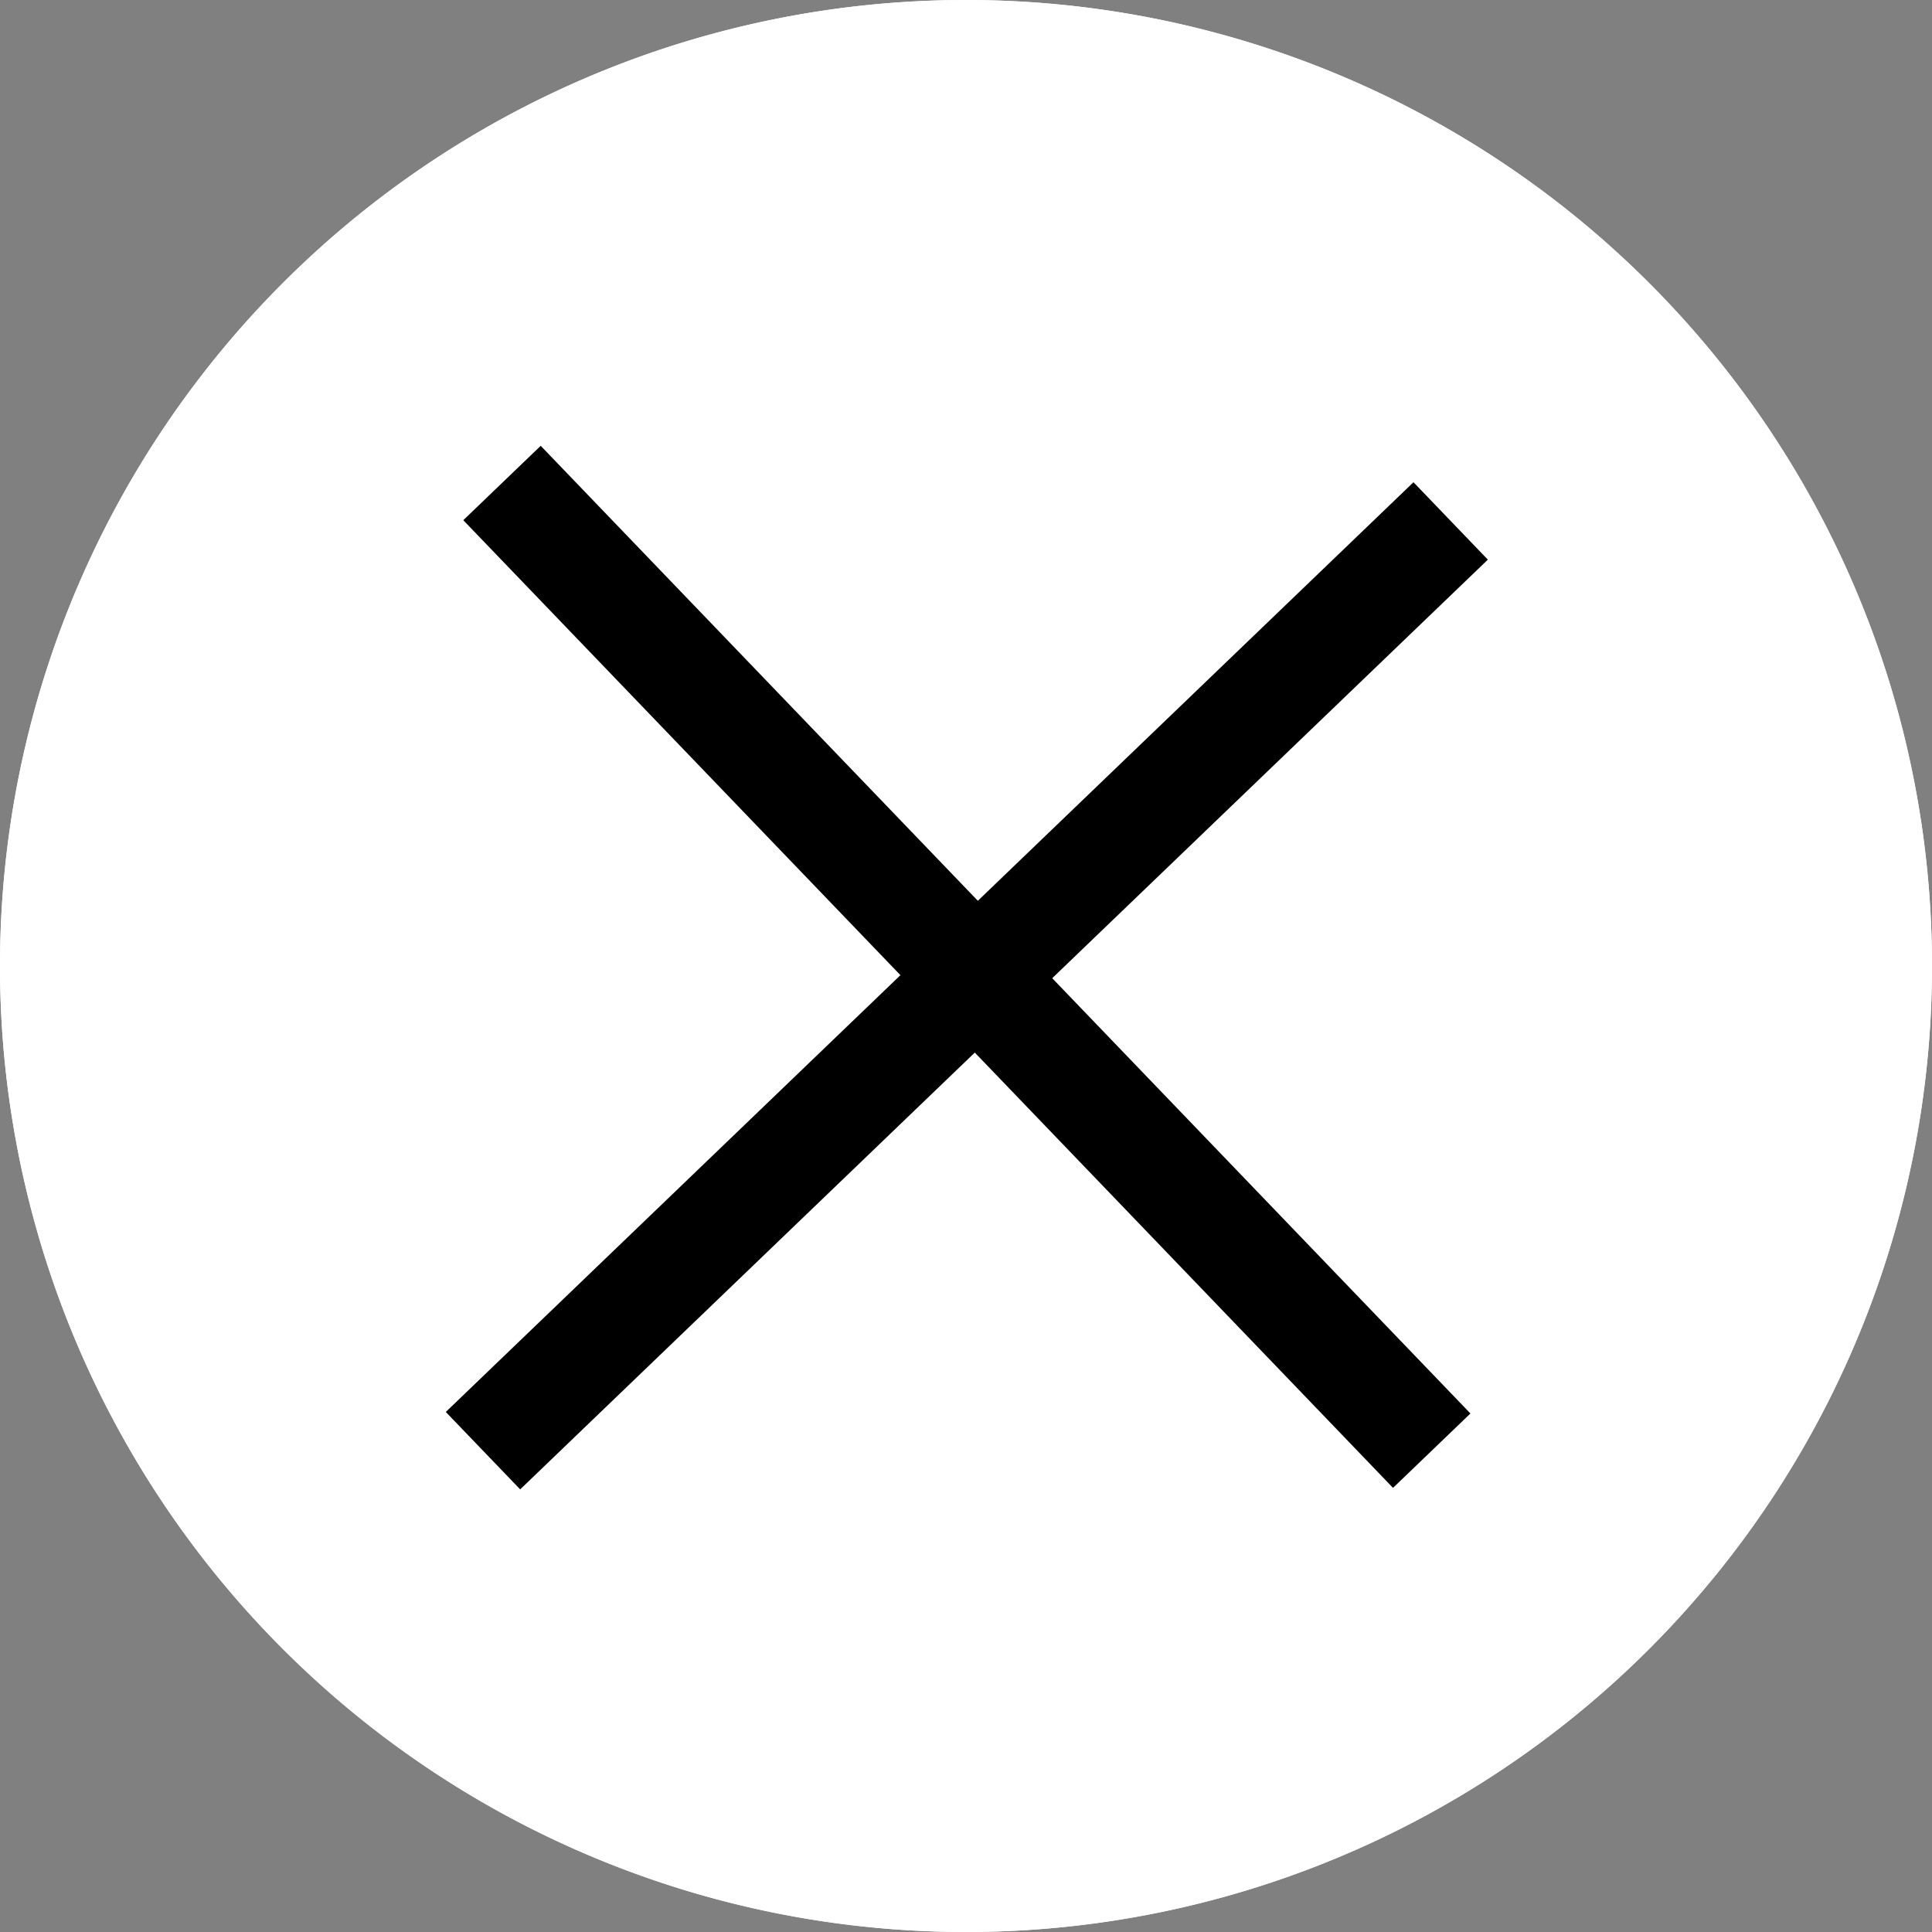
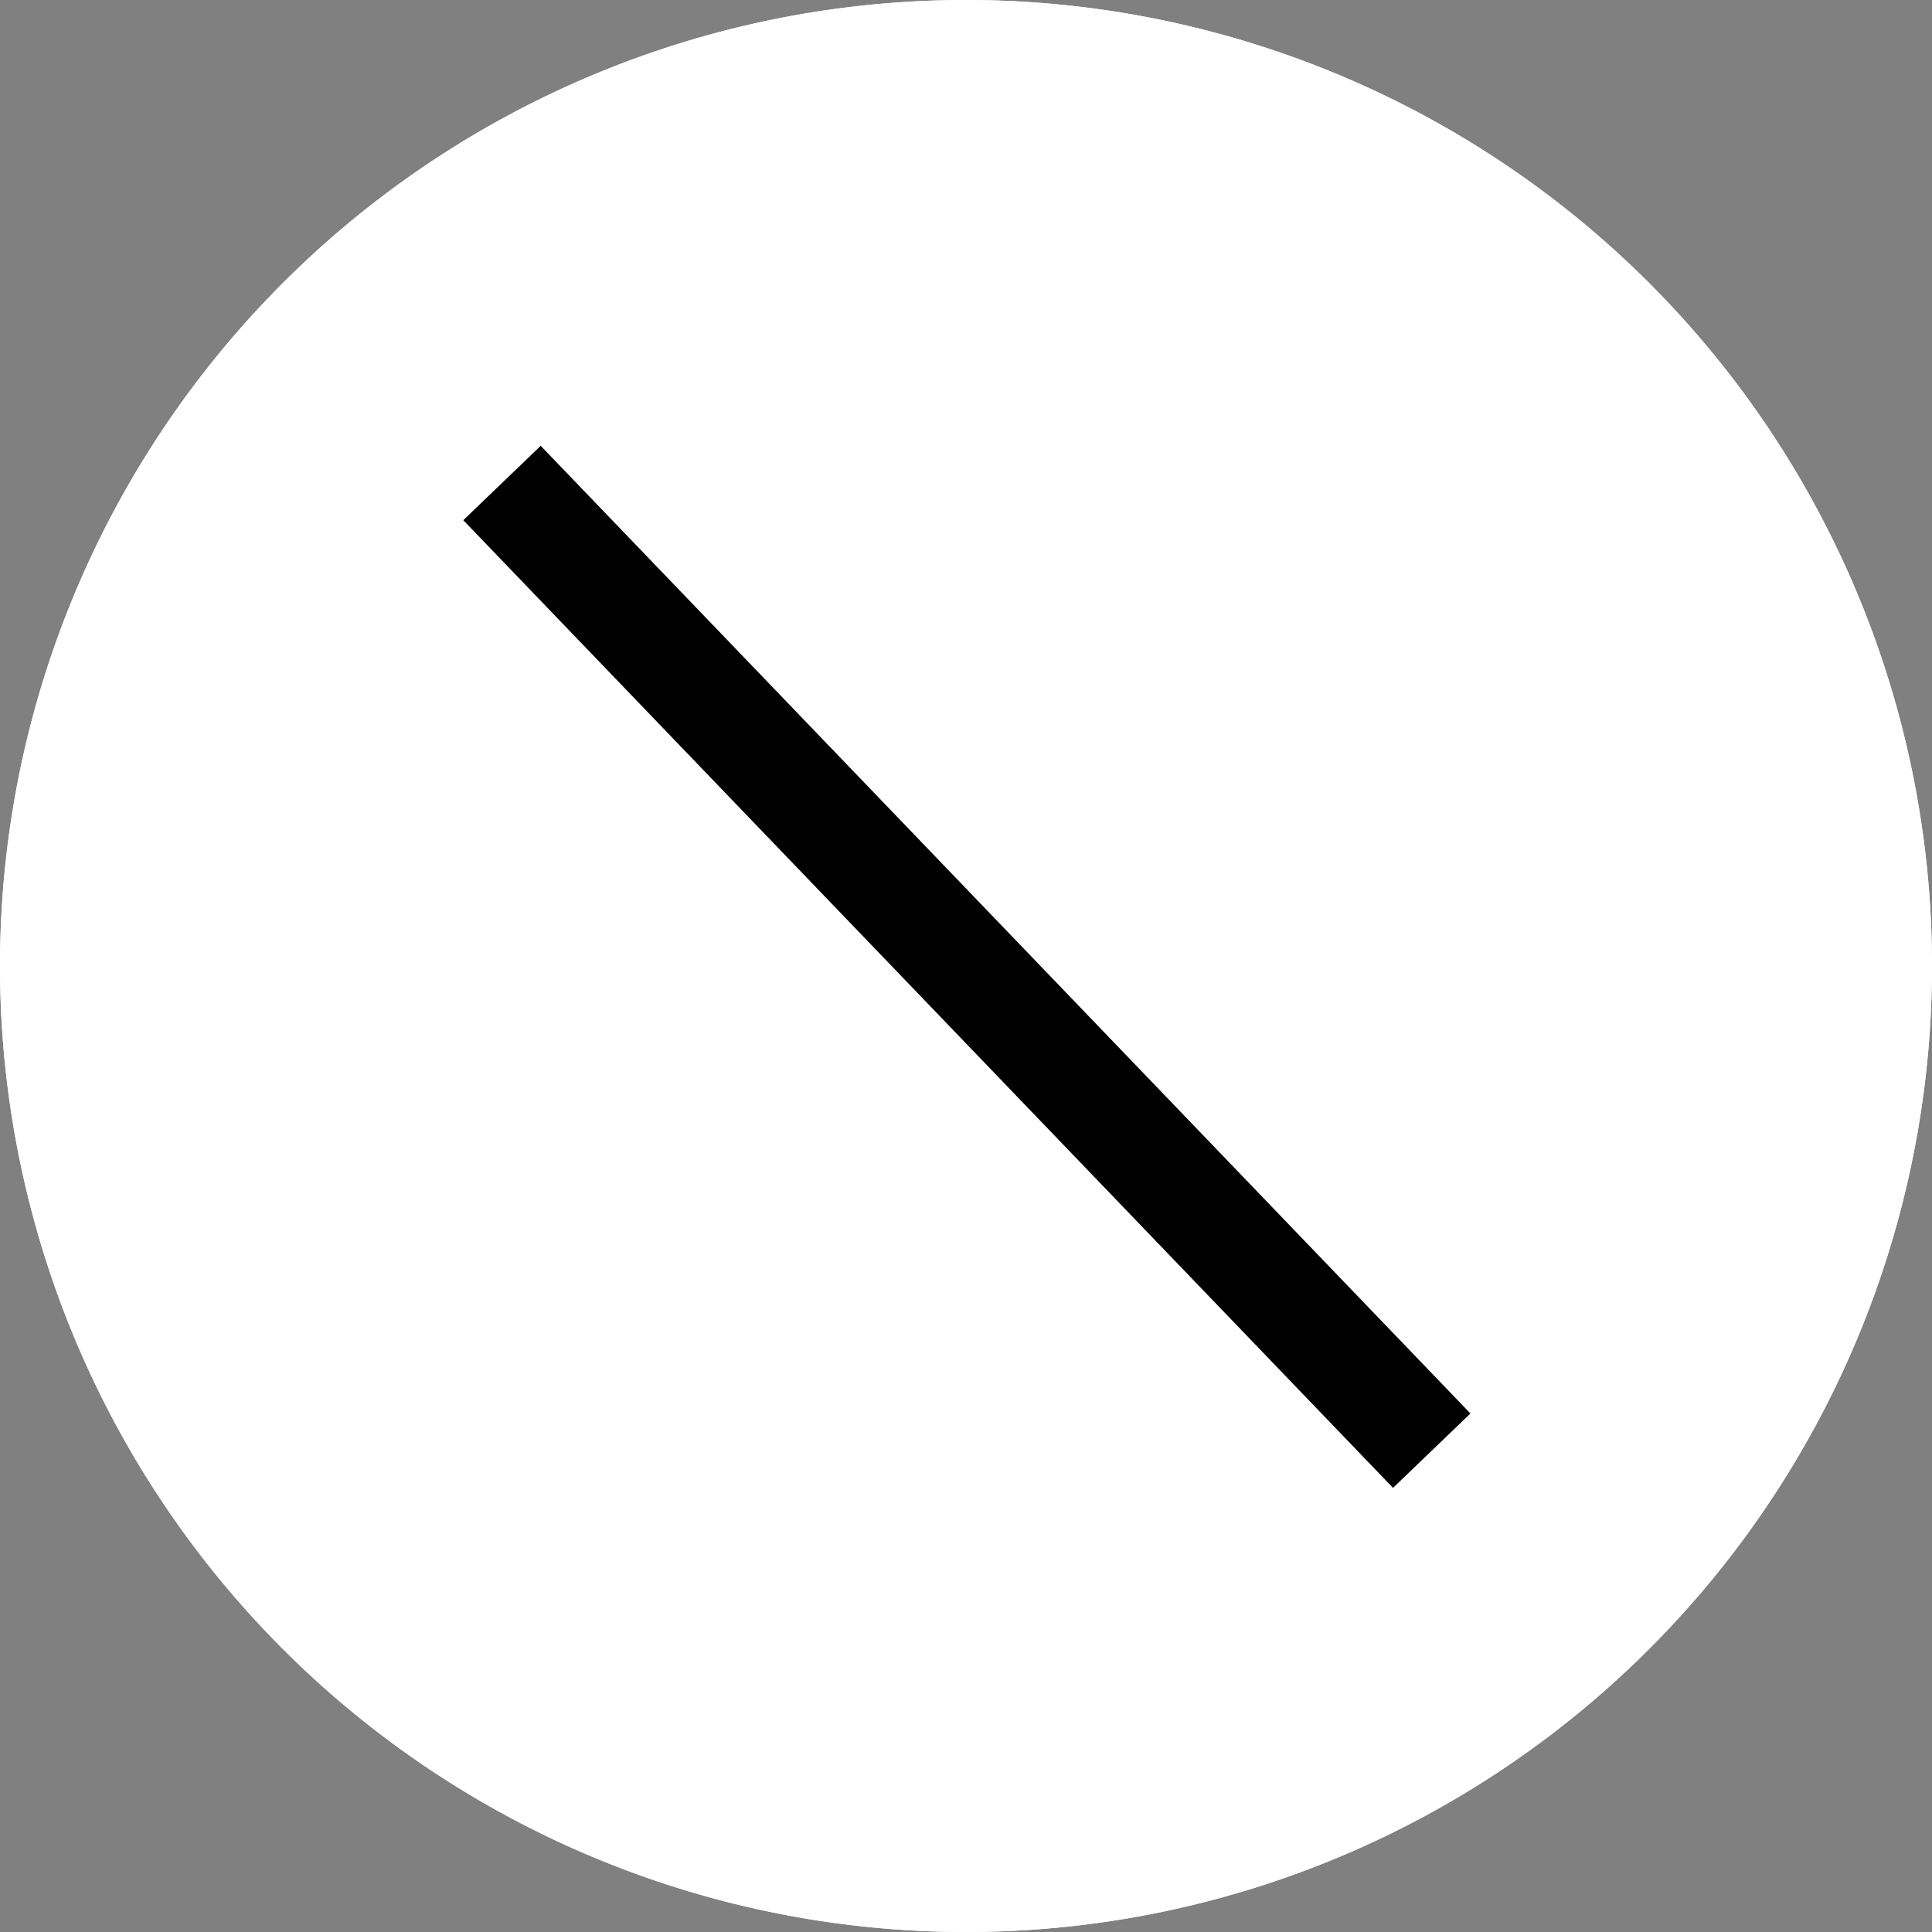
<svg xmlns="http://www.w3.org/2000/svg" width="36" height="36" viewBox="0 0 36 36">
  <rect x="0" y="0" width="36" height="36" fill="#808080" stroke="none" />
  <g transform="translate(-87 -3751)">
    <path d="M18,0A18,18,0,1,1,0,18,18,18,0,0,1,18,0Z" transform="translate(87 3751)" fill="#fff" />
    <path d="M18,2A16,16,0,0,0,6.686,29.314,16,16,0,0,0,29.314,6.686,15.9,15.9,0,0,0,18,2m0-2A18,18,0,1,1,0,18,18,18,0,0,1,18,0Z" transform="translate(87 3751)" fill="#fff" />
    <g transform="translate(58.089 93.442)">
      <path d="M24.98,1.5-.02,1,.02-1l25,.5Z" transform="translate(38.265 3666.558) rotate(45)" />
-       <path d="M24.98,1.5-.02,1,.02-1l25,.5Z" transform="translate(55.942 3667.265) rotate(135)" />
    </g>
  </g>
</svg>